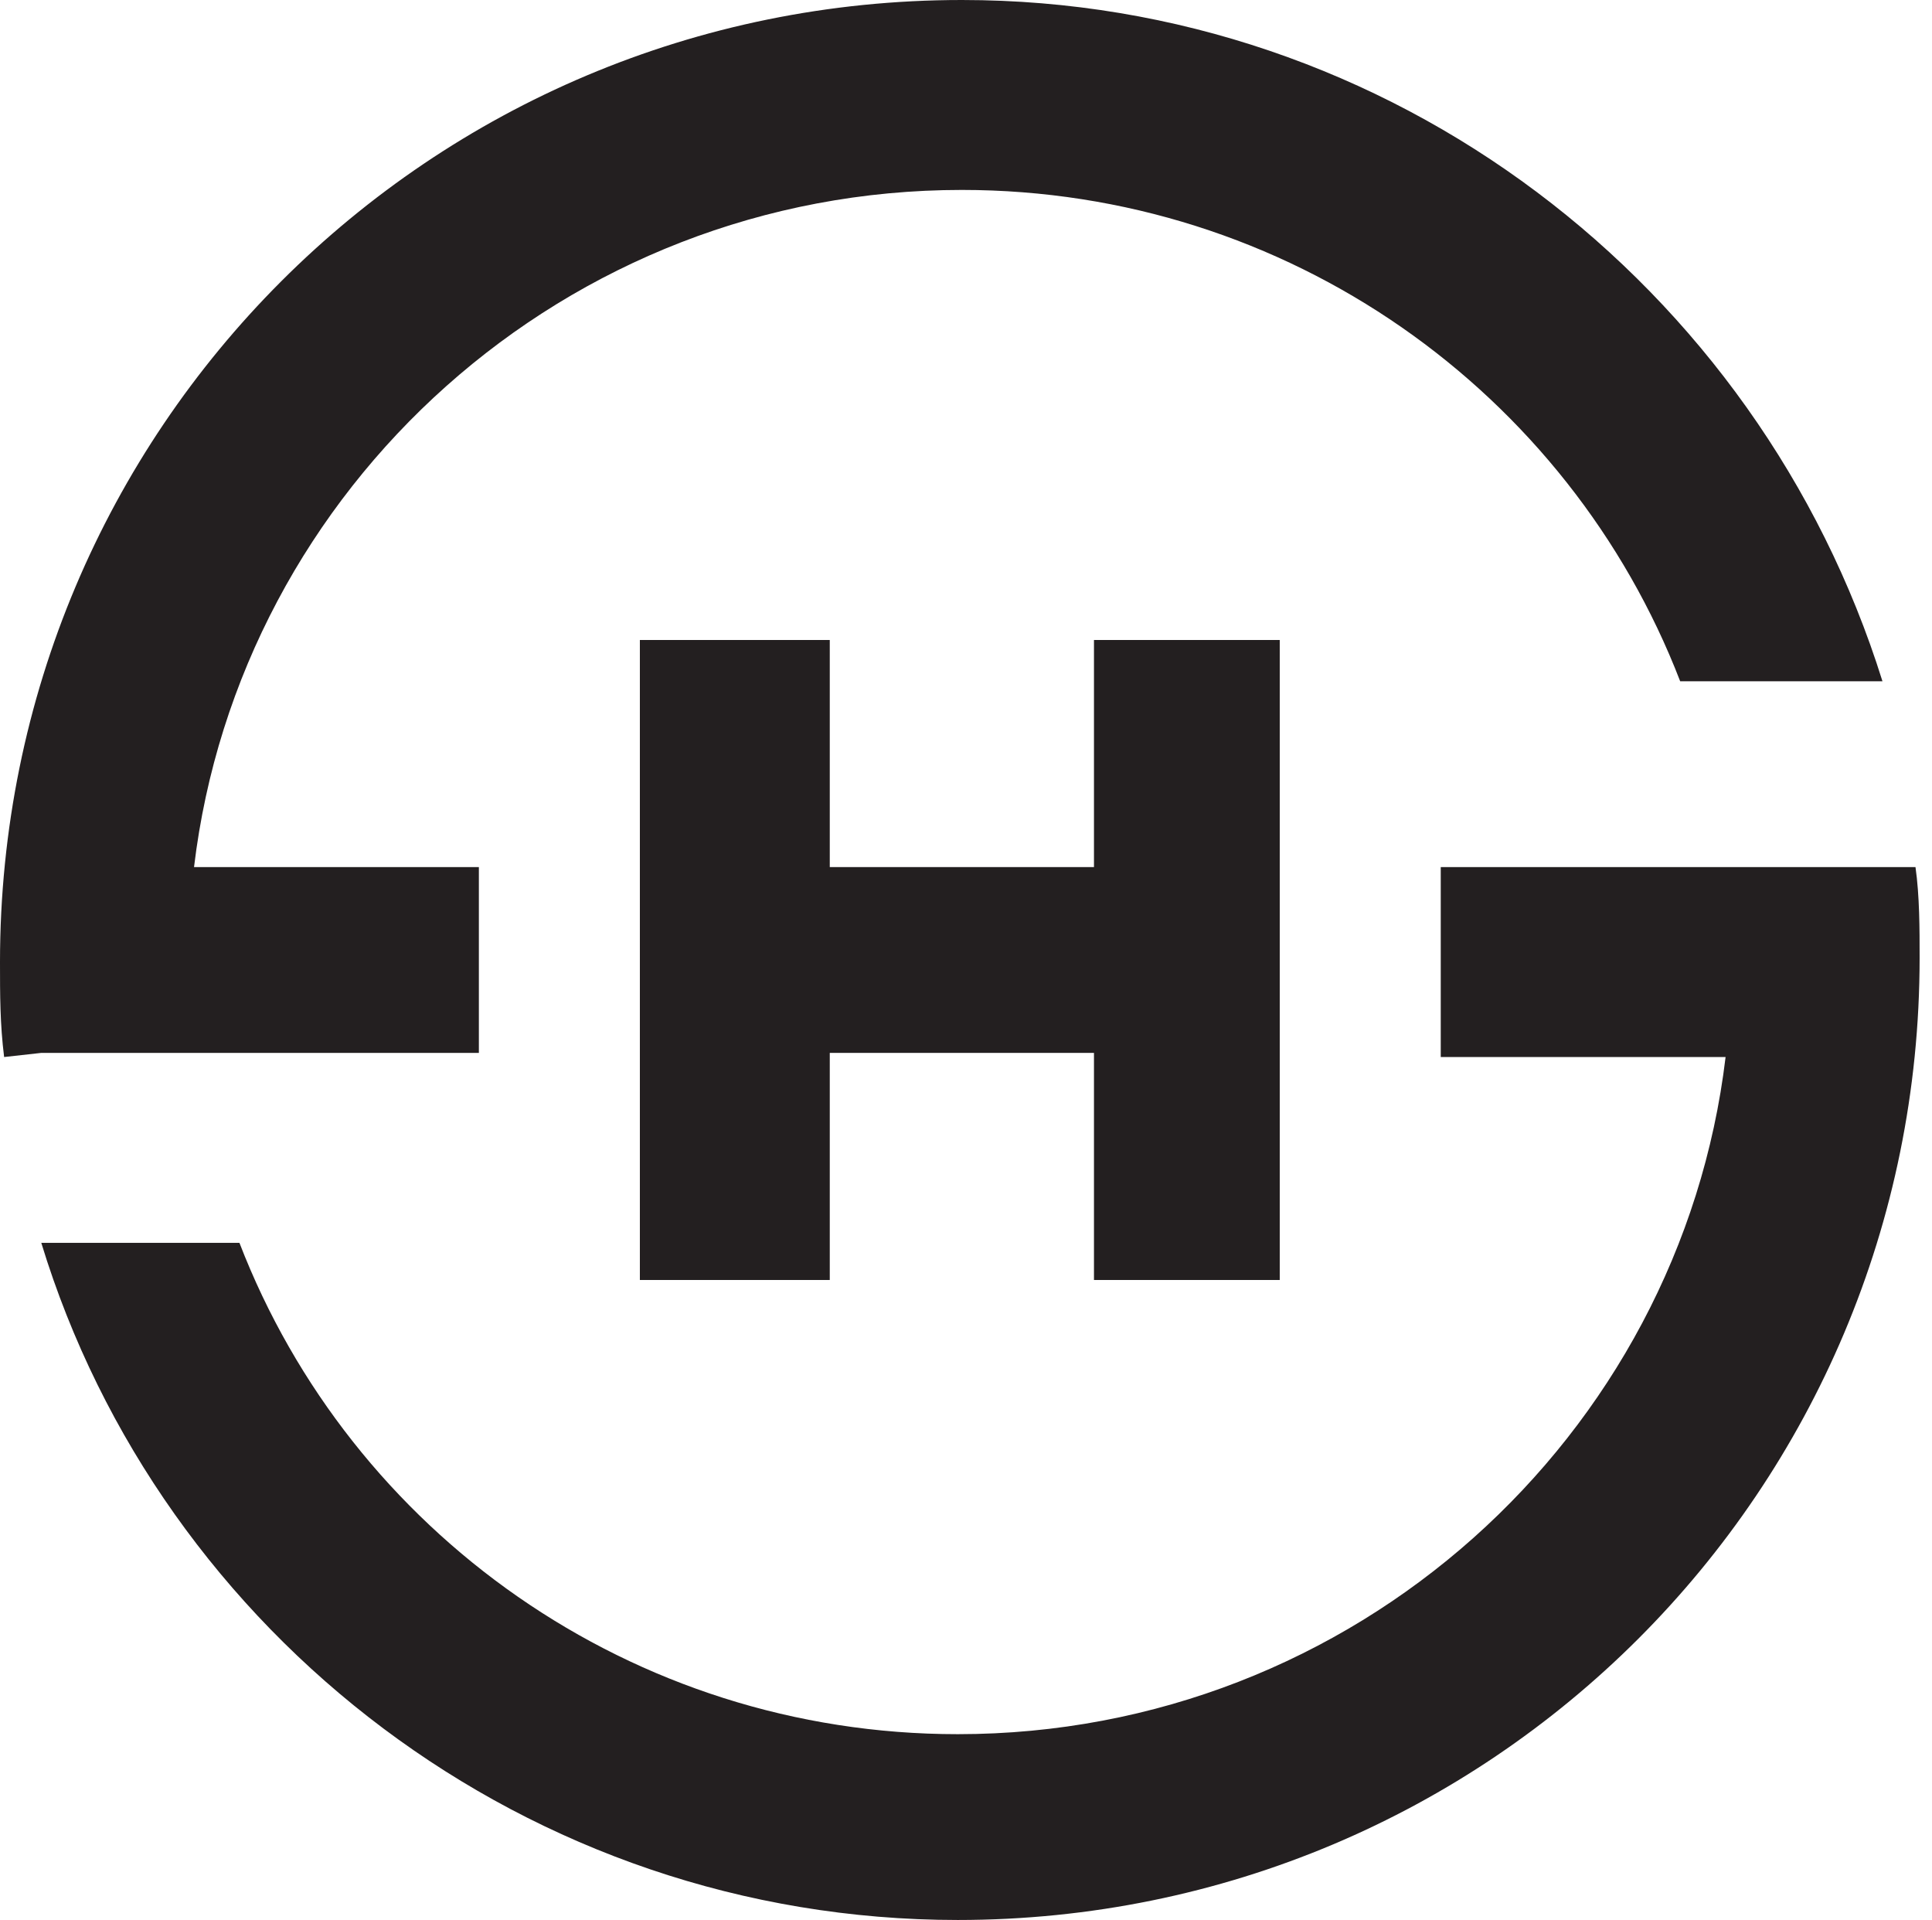
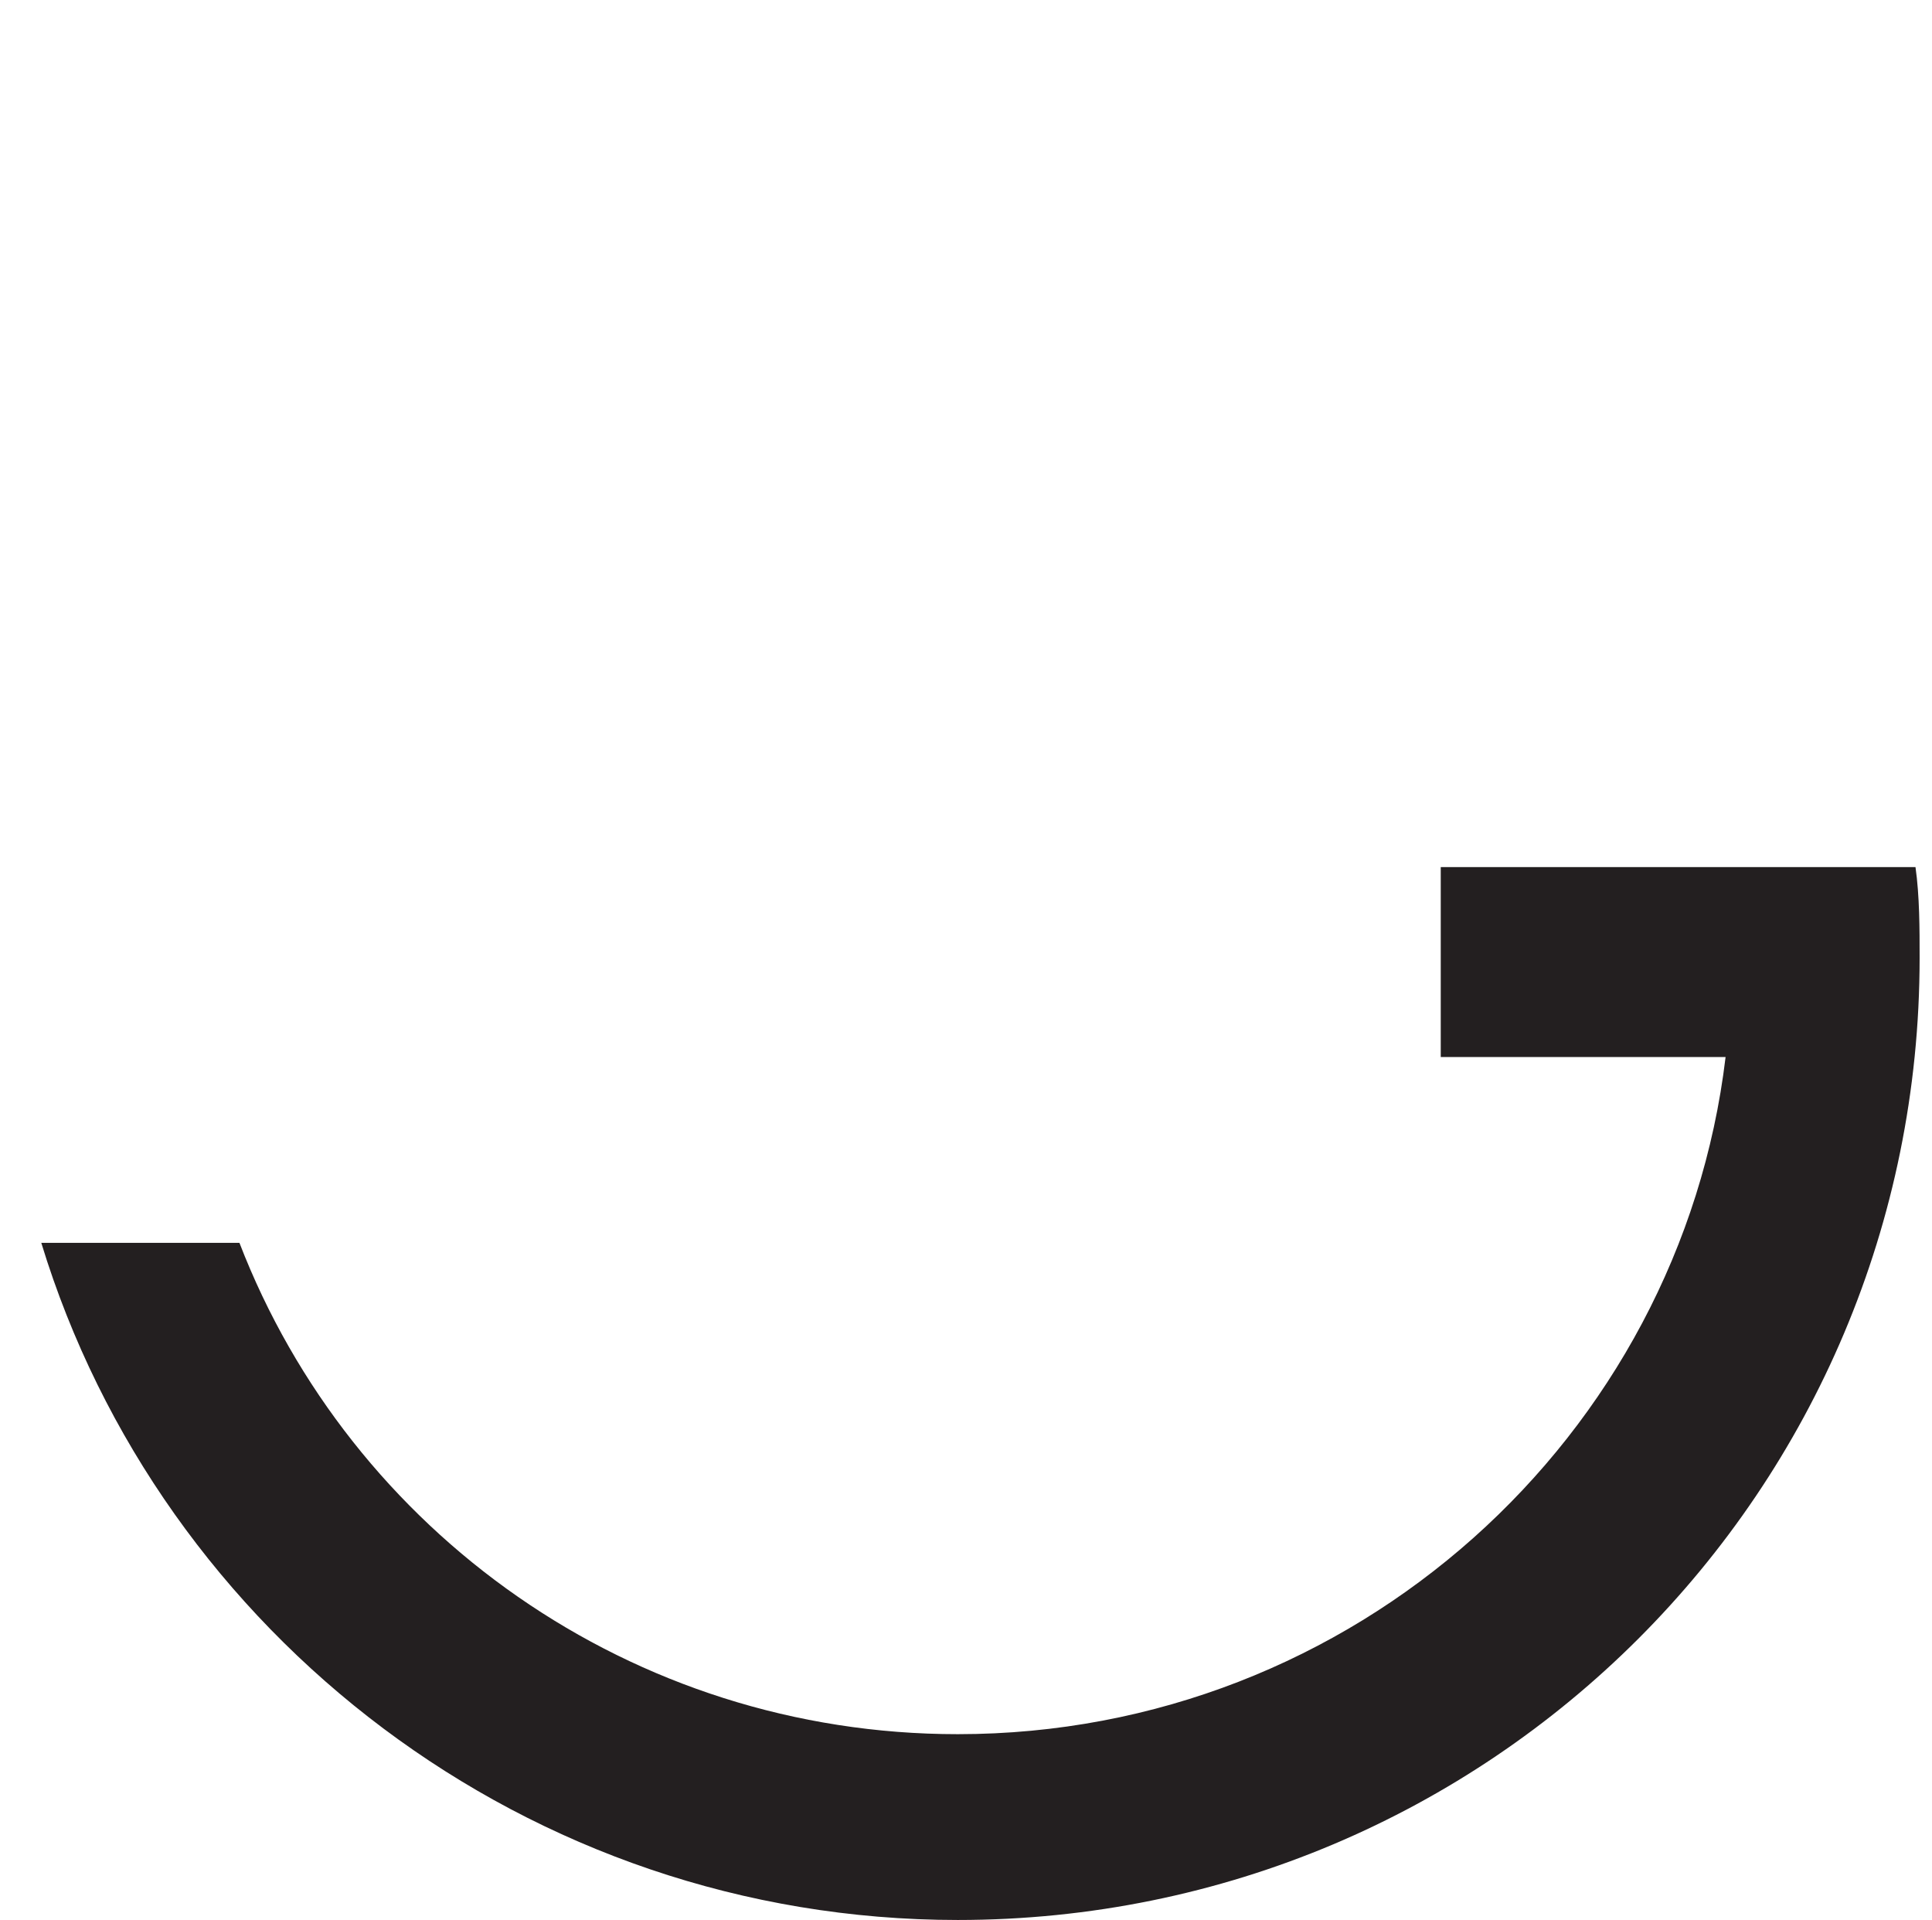
<svg xmlns="http://www.w3.org/2000/svg" version="1.1" id="a" x="0px" y="0px" viewBox="0 0 46.8 46.5" style="enable-background:new 0 0 46.8 46.5;" xml:space="preserve">
  <style type="text/css">
	.st0{fill:#231F20;}
</style>
-   <polygon class="st0" points="31,31 31,25.5 31,21 31,15.5 26.5,15.5 26.5,21 20.1,21 20.1,15.5 15.5,15.5 15.5,21 15.5,25.5   15.5,31 20.1,31 20.1,25.5 26.5,25.5 26.5,31 " />
-   <path class="st0" d="M1,25.5h10.6V21H4.7c1.1-9.2,9-16.4,18.6-16.4c7.9,0,14.7,4.9,17.4,11.9h4.9C42.6,6.9,33.7,0,23.3,0  C10.4,0,0,10.4,0,23.3c0,0.8,0,1.5,0.1,2.3L1,25.5L1,25.5z" />
  <path class="st0" d="M46.4,21H34.9v4.6h6.9c-1.1,9.2-9,16.4-18.6,16.4c-7.9,0-14.7-4.9-17.4-11.9H1c2.9,9.5,11.8,16.4,22.2,16.4  c12.9,0,23.3-10.4,23.3-23.3C46.5,22.5,46.5,21.7,46.4,21" />
</svg>